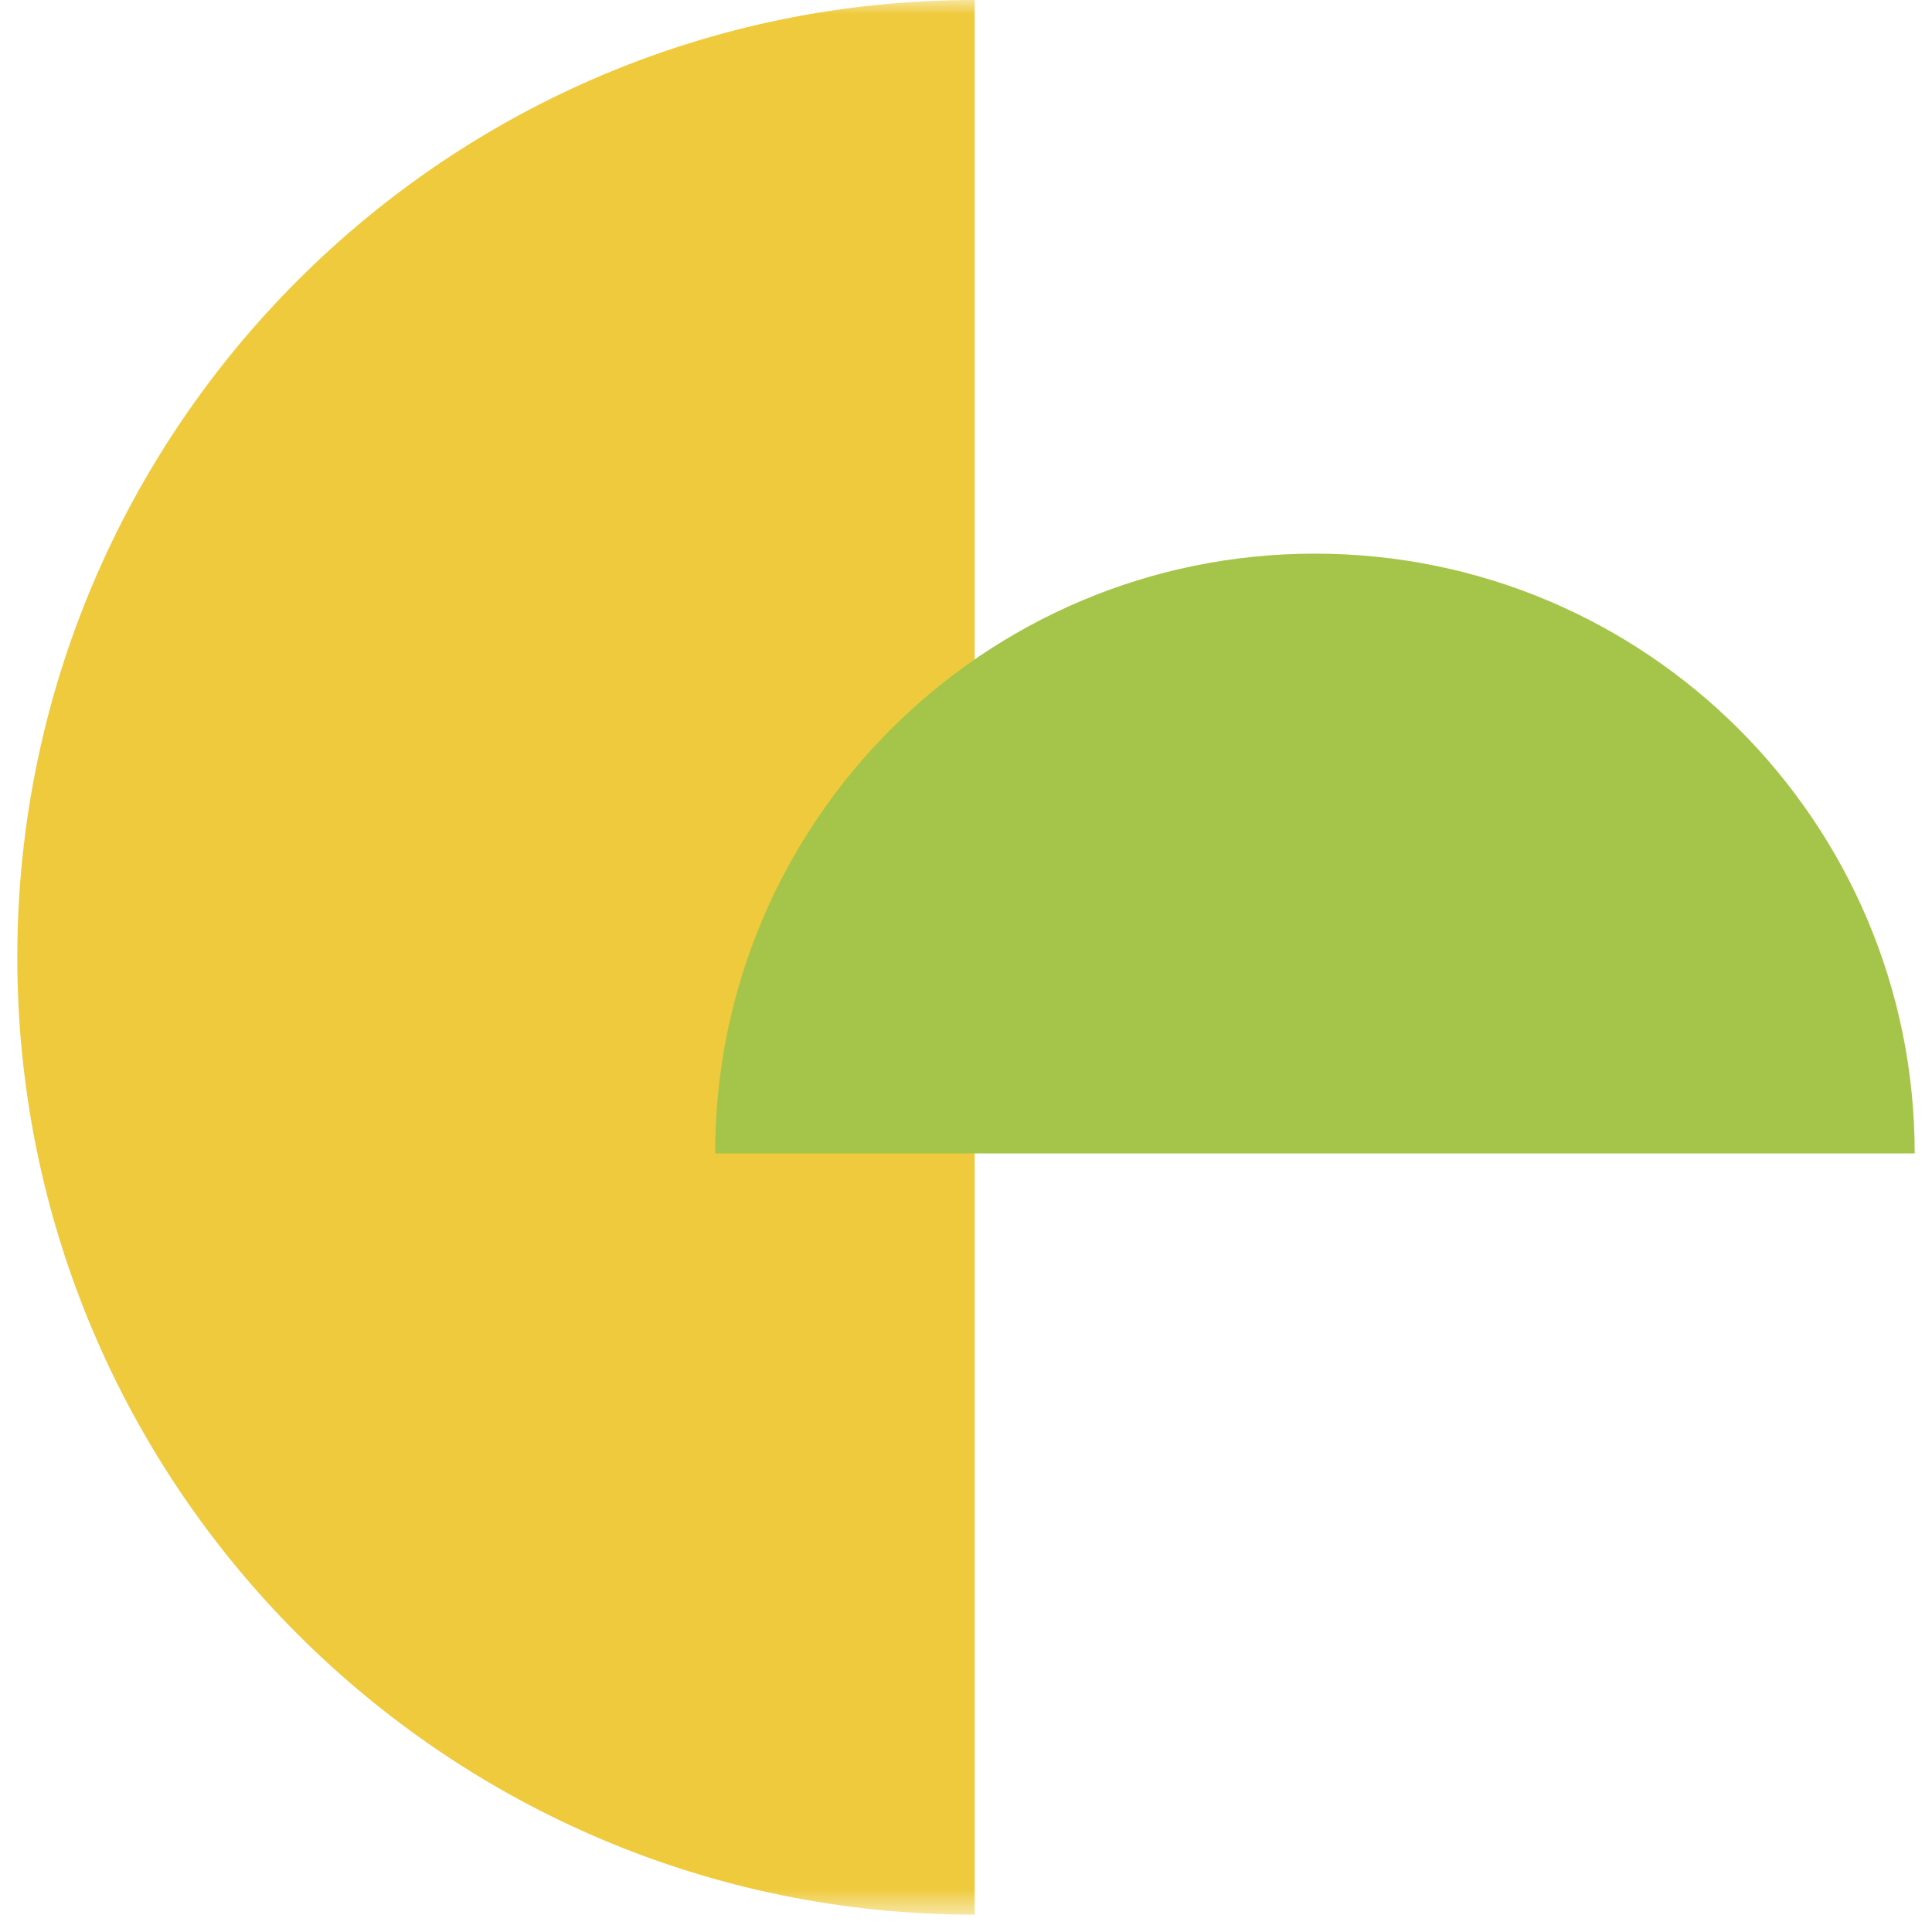
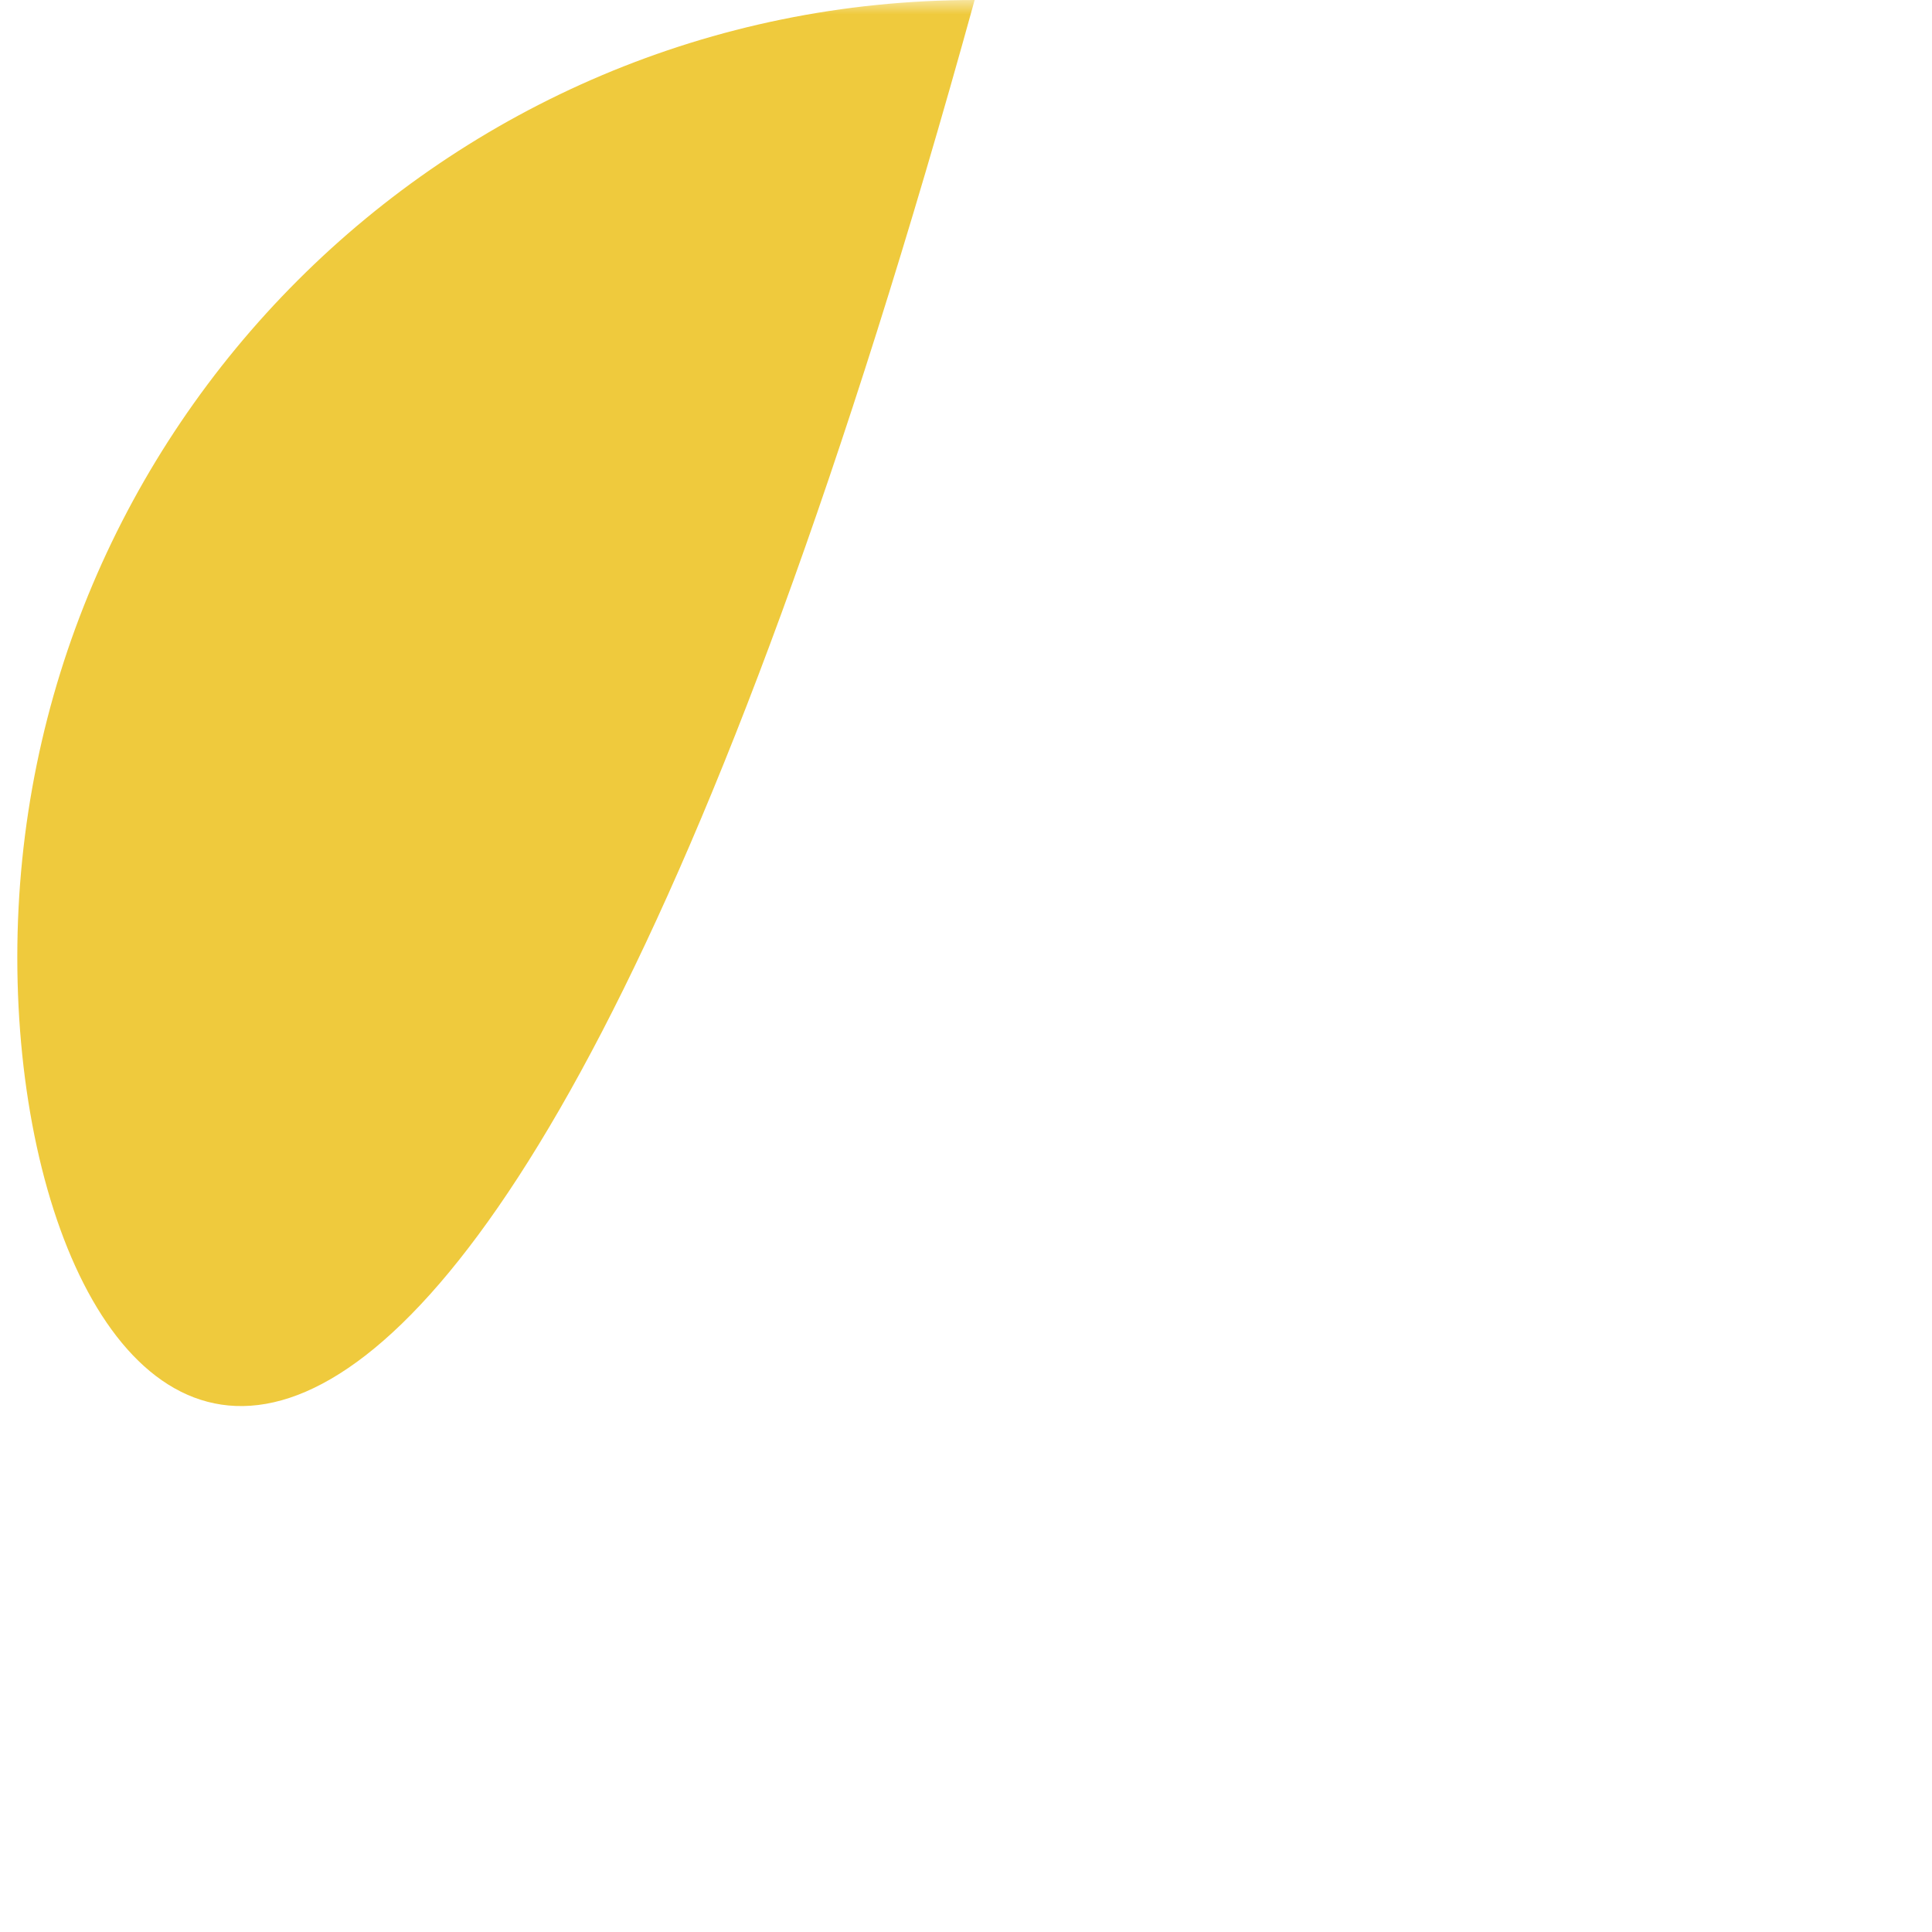
<svg xmlns="http://www.w3.org/2000/svg" xmlns:xlink="http://www.w3.org/1999/xlink" width="67px" height="67px" viewBox="0 0 67 67" version="1.1">
  <title>Icon/ongoing technical training</title>
  <desc>Created with Sketch.</desc>
  <defs>
    <rect id="path-1" x="0" y="0" width="66.4" height="66.4" />
  </defs>
  <g id="Icon/ongoing-technical-training" stroke="none" stroke-width="1" fill="none" fill-rule="evenodd">
    <g id="ongoing-technical-training">
      <g id="Service-Logo/Accounting">
        <mask id="mask-2" fill="white">
          <use xlink:href="#path-1" />
        </mask>
        <g id="Mask" />
        <g id="Illustration/semicircle" mask="url(#mask-2)" fill="#EFCA3D">
          <g transform="translate(-16, 0)" id="Combined-Shape">
-             <path d="M49.8,0 L49.8,66.4 C31.464,66.4 16.6,51.536 16.6,33.2 C16.6,14.864 31.464,0 49.8,0 L49.8,0 Z" />
+             <path d="M49.8,0 C31.464,66.4 16.6,51.536 16.6,33.2 C16.6,14.864 31.464,0 49.8,0 L49.8,0 Z" />
          </g>
        </g>
      </g>
      <g id="Illustration/semicircle" transform="translate(45.6, 29.6) rotate(-270) translate(-45.6, -29.6) translate(24.8, 8.8)" fill="#A5C54A">
-         <path d="M31.2,0 L31.2,41.6 C19.712,41.6 10.4,32.288 10.4,20.8 C10.4,9.312 19.712,0 31.2,0 L31.2,0 Z" id="Combined-Shape" />
-       </g>
+         </g>
    </g>
  </g>
</svg>